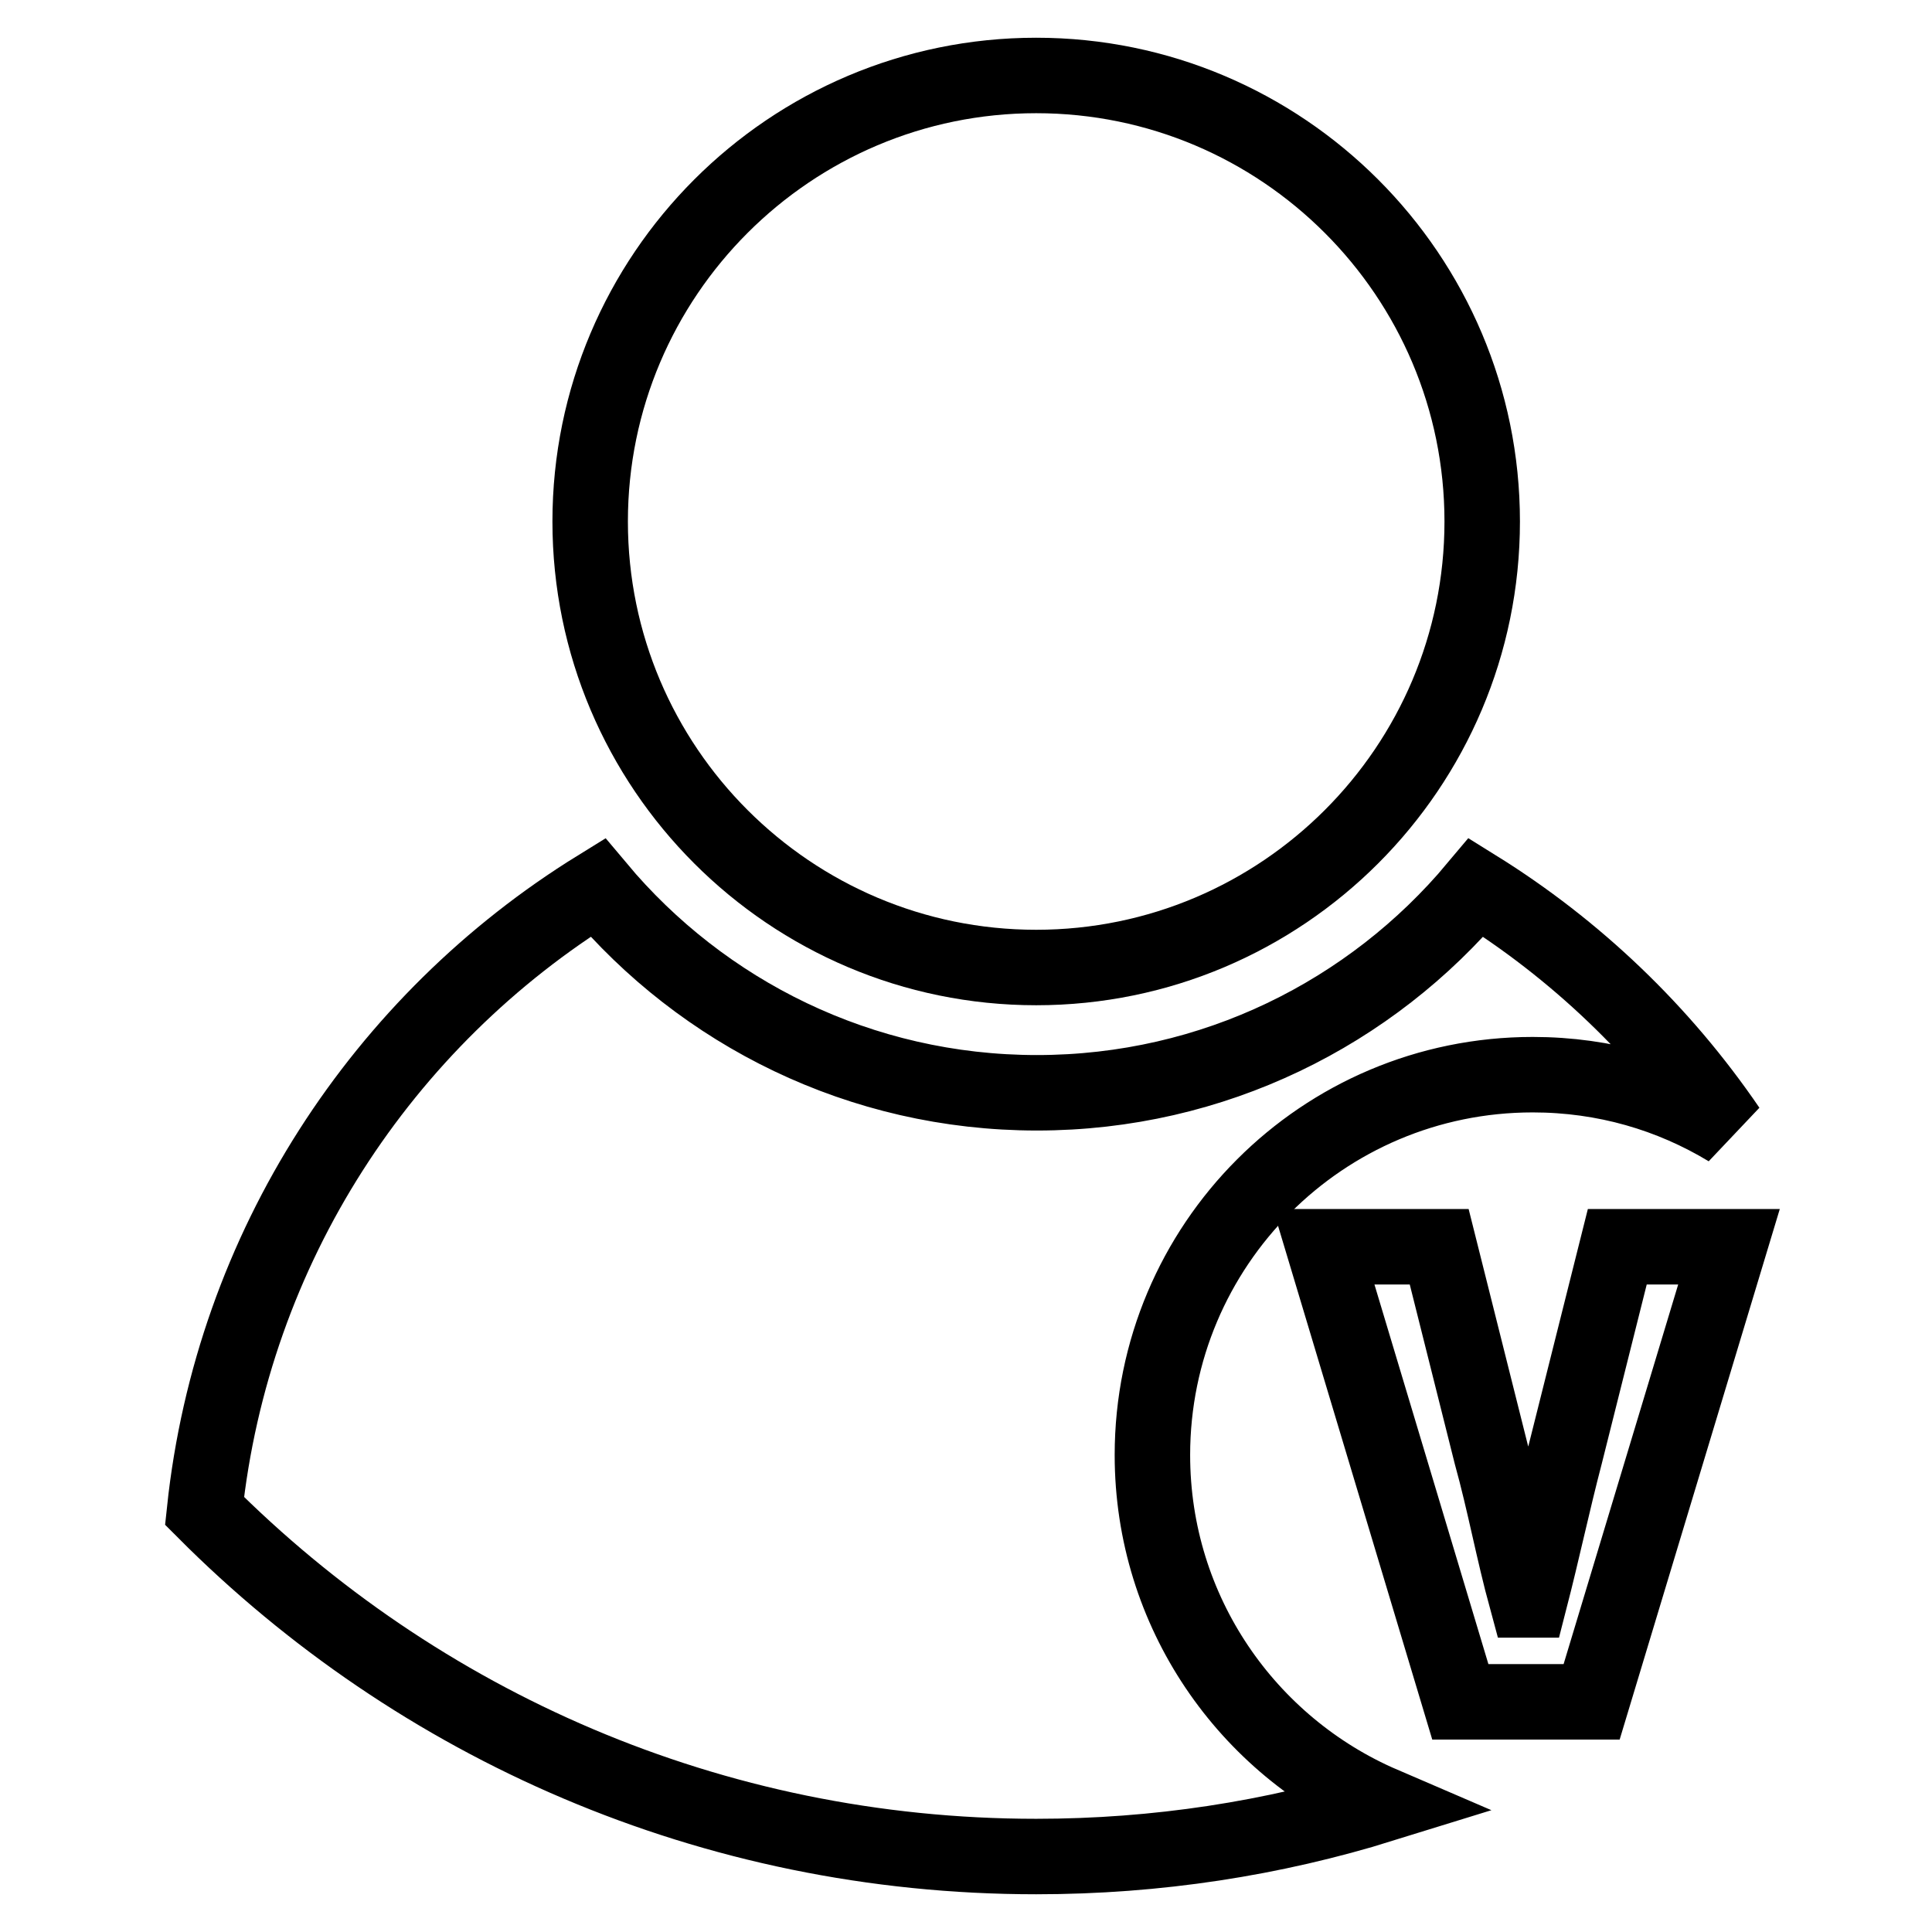
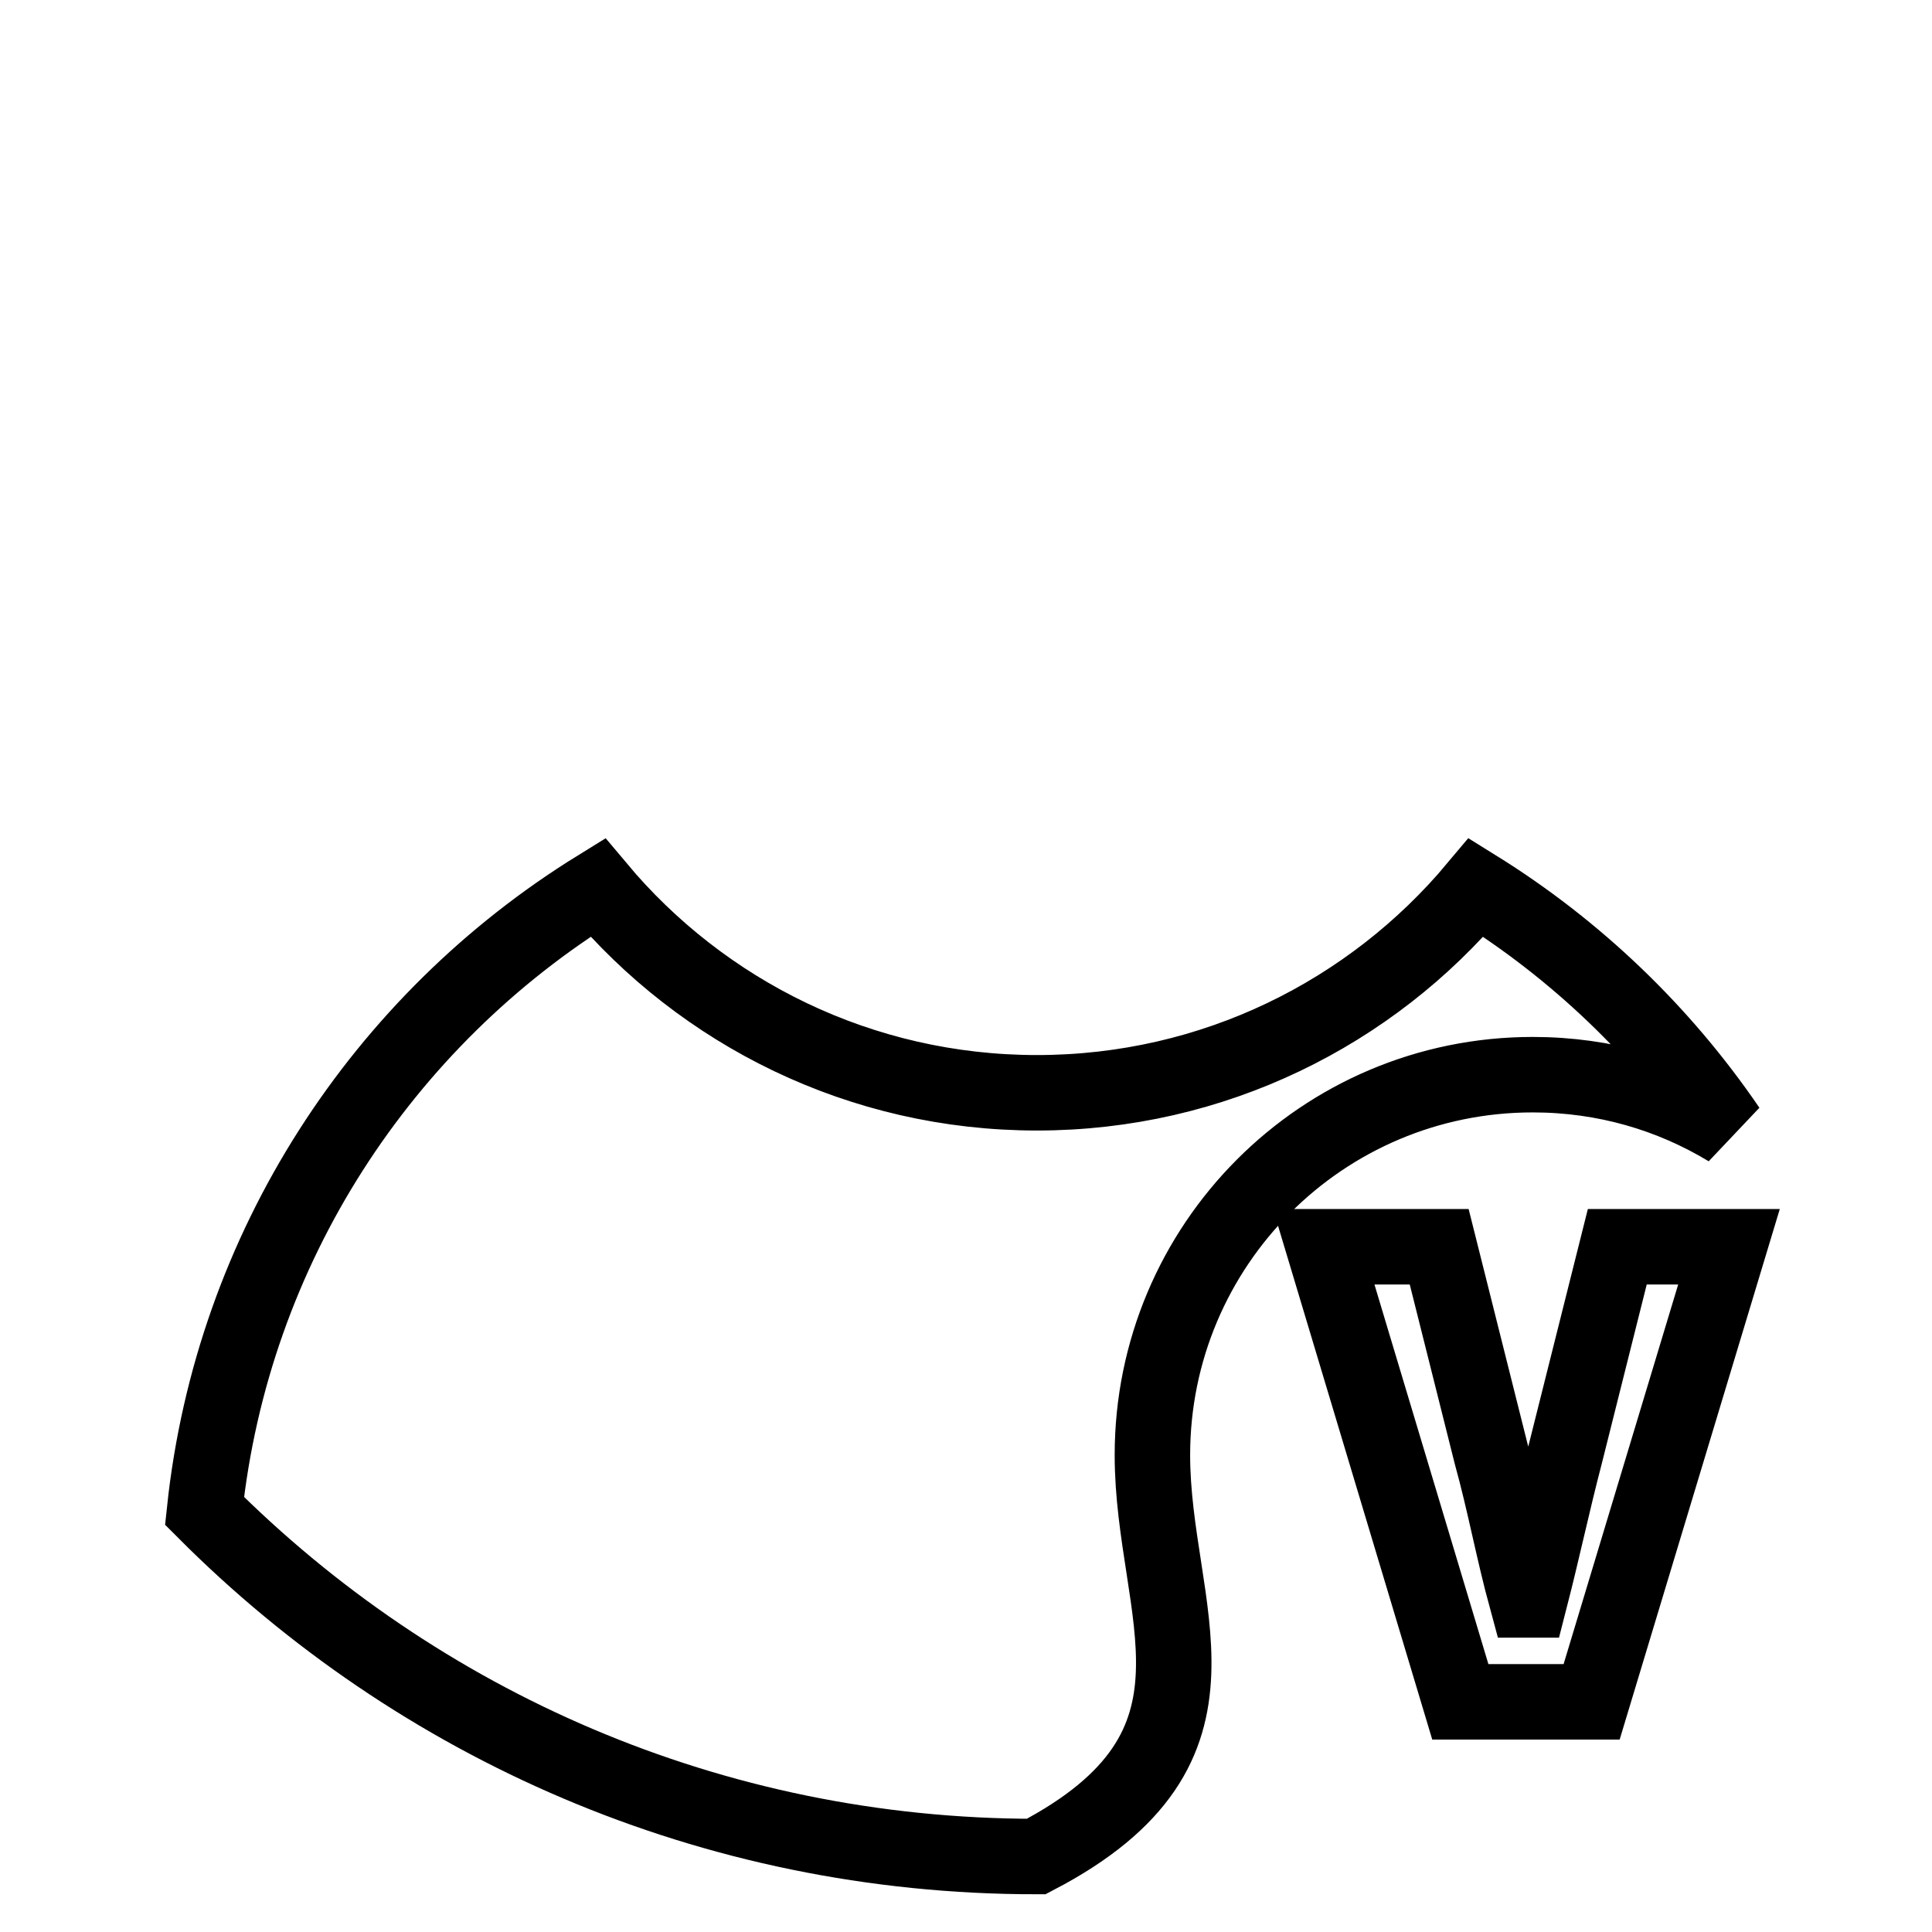
<svg xmlns="http://www.w3.org/2000/svg" version="1.1" x="0px" y="0px" viewBox="0 0 256 256" enable-background="new 0 0 256 256" xml:space="preserve">
  <g>
    <g>
      <path stroke-width="10" fill-opacity="0" stroke="#000000" d="M207.4,192.7c-1.7,6.5-3,12.7-4.7,19.3h-0.4c-1.8-6.6-2.9-12.8-4.7-19.3l-6.9-27.5h-15.3l18.1,60.3h17.4l18.2-60.3h-14.8L207.4,192.7z" />
-       <path stroke-width="10" fill-opacity="0" stroke="#000000" d="M78.2,69.1c0,32.6,26.5,59.1,59.1,59.1c32.6,0,59.1-26.5,59.1-59.1c0-32.6-26.5-59.1-59.1-59.1C104.7,10,78.2,36.5,78.2,69.1L78.2,69.1z" />
-       <path stroke-width="10" fill-opacity="0" stroke="#000000" d="M152.7,192.8c0-27.8,22.5-50.4,50.4-50.4c9.5,0,18.3,2.6,25.9,7.2c-8.8-12.9-20.2-23.8-33.4-32c-13.9,16.6-34.8,27.2-58.2,27.2c-23.4,0-44.3-10.6-58.2-27.2c-28.5,17.6-48.4,47.7-52.1,82.6C55.3,228.5,94.2,246,137.3,246c16,0,31.4-2.4,45.9-6.9C165.3,231.4,152.7,213.6,152.7,192.8z" />
+       <path stroke-width="10" fill-opacity="0" stroke="#000000" d="M152.7,192.8c0-27.8,22.5-50.4,50.4-50.4c9.5,0,18.3,2.6,25.9,7.2c-8.8-12.9-20.2-23.8-33.4-32c-13.9,16.6-34.8,27.2-58.2,27.2c-23.4,0-44.3-10.6-58.2-27.2c-28.5,17.6-48.4,47.7-52.1,82.6C55.3,228.5,94.2,246,137.3,246C165.3,231.4,152.7,213.6,152.7,192.8z" />
    </g>
  </g>
</svg>